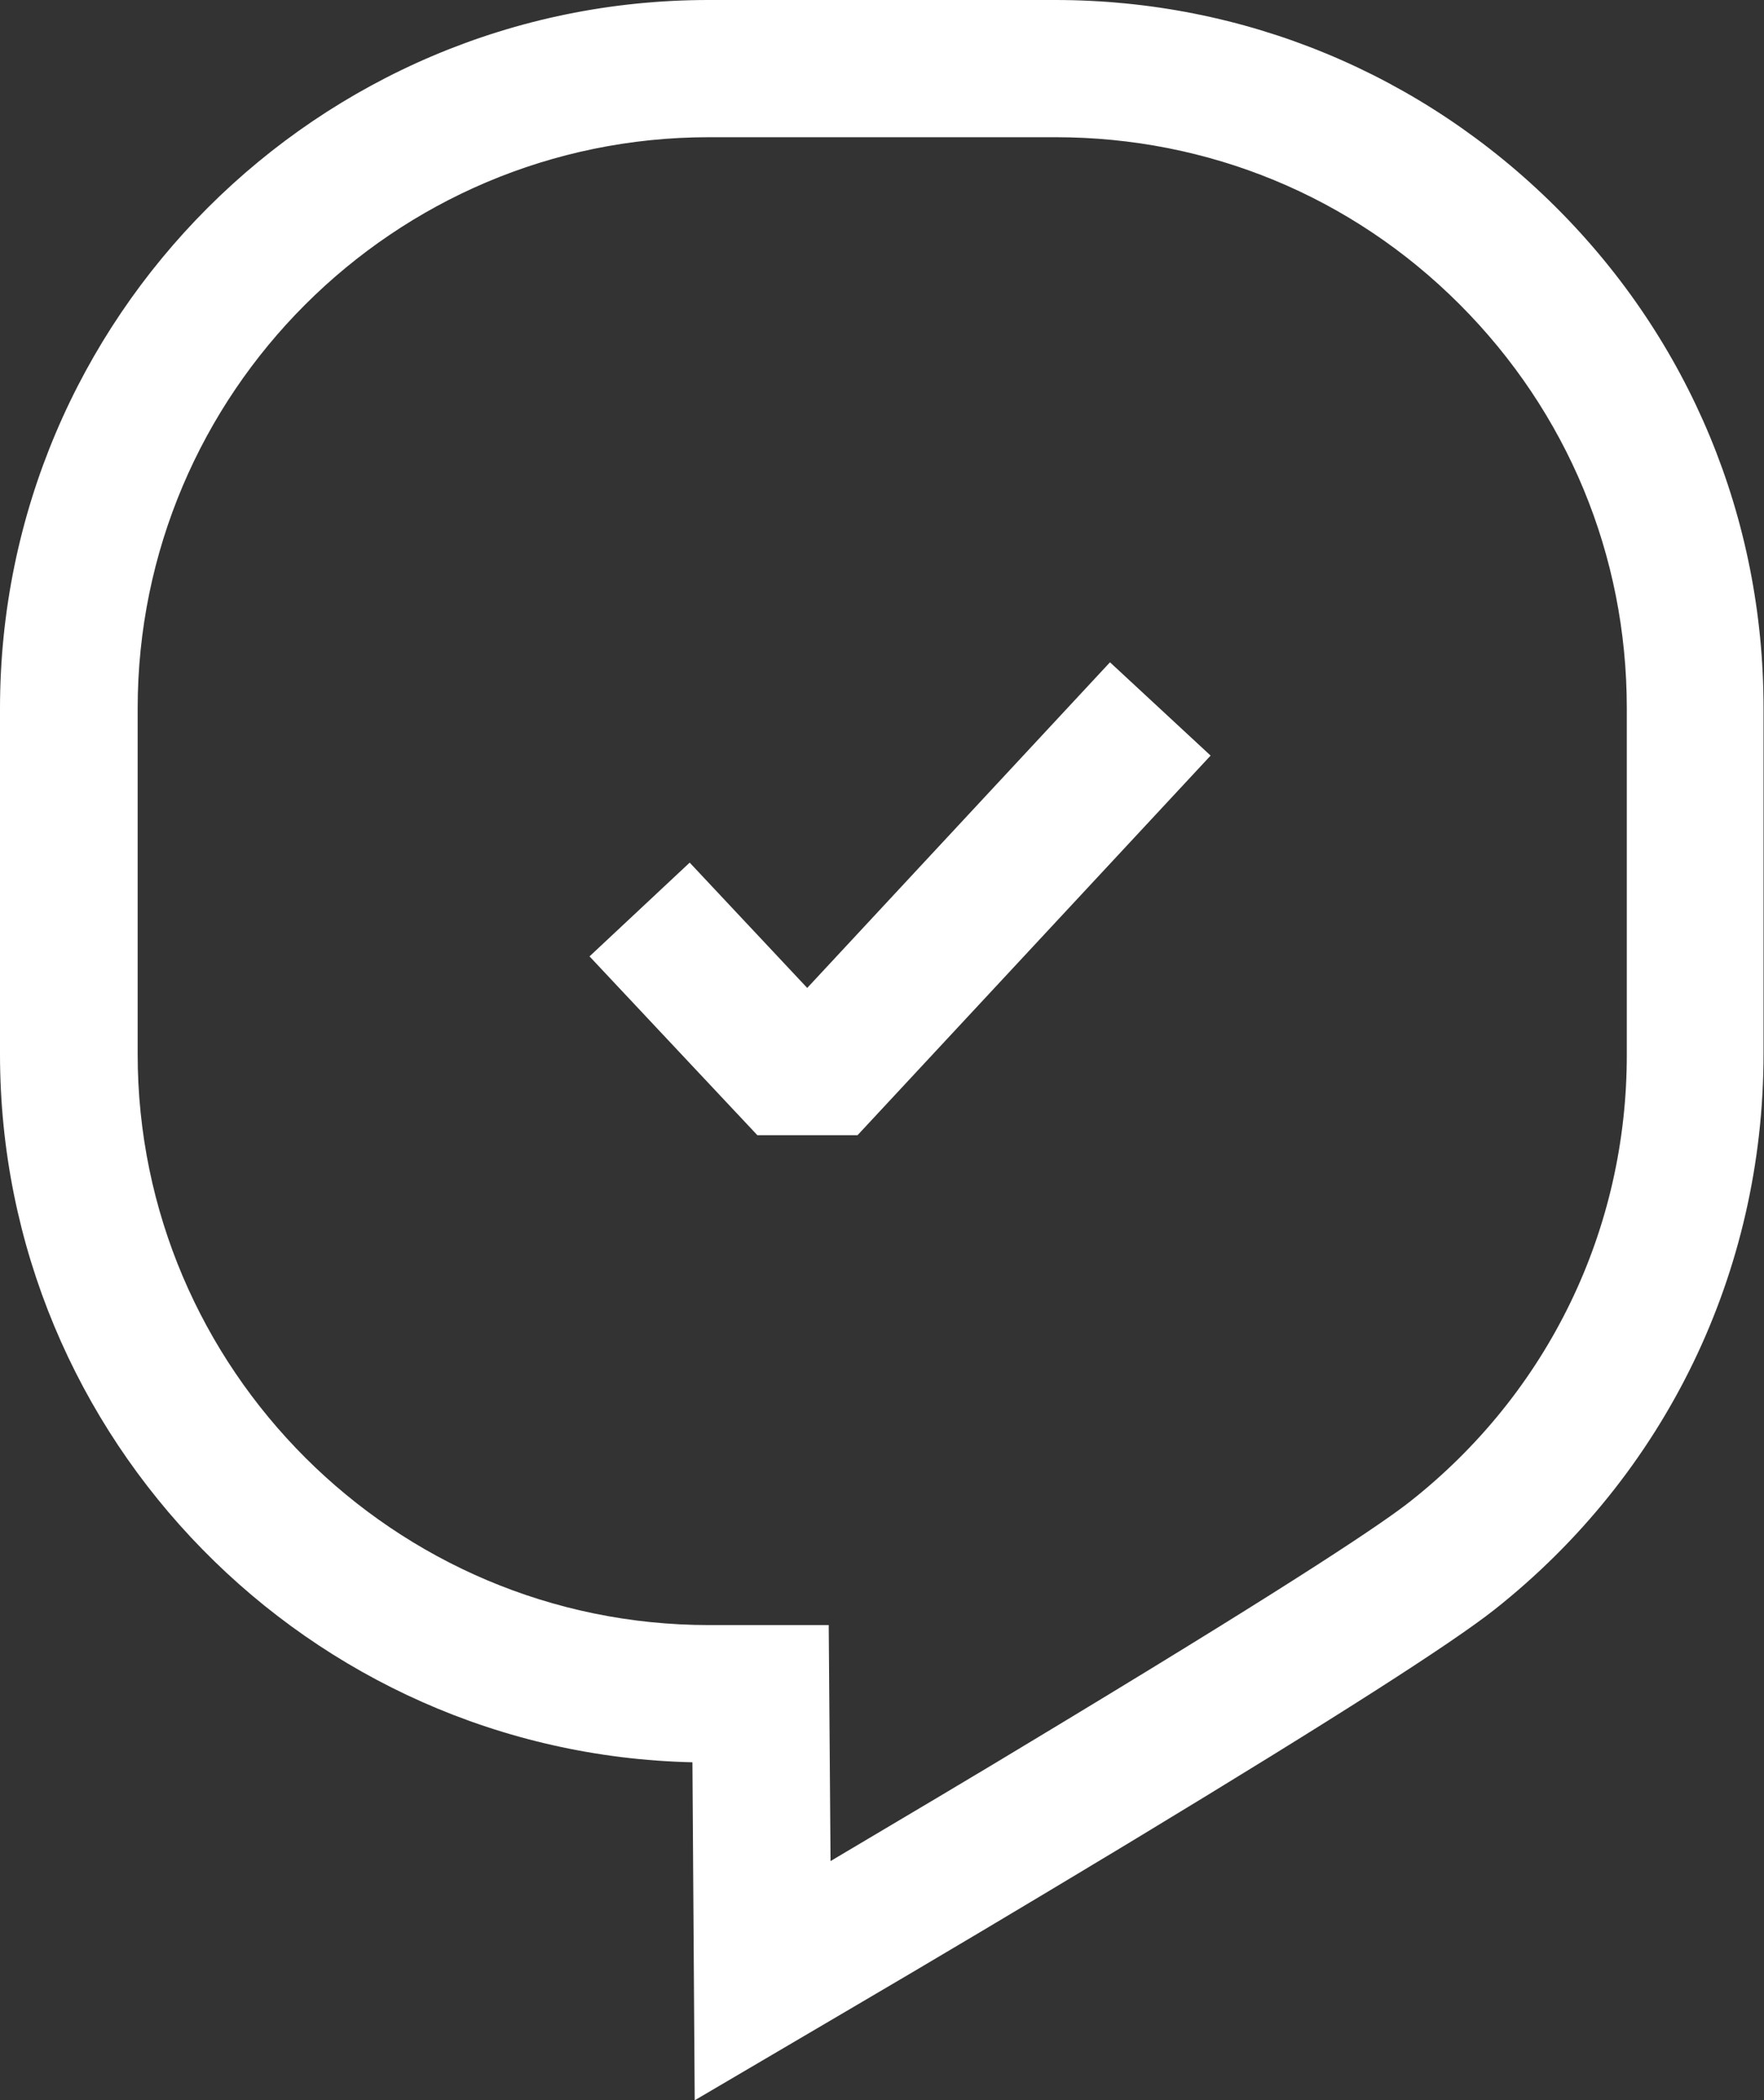
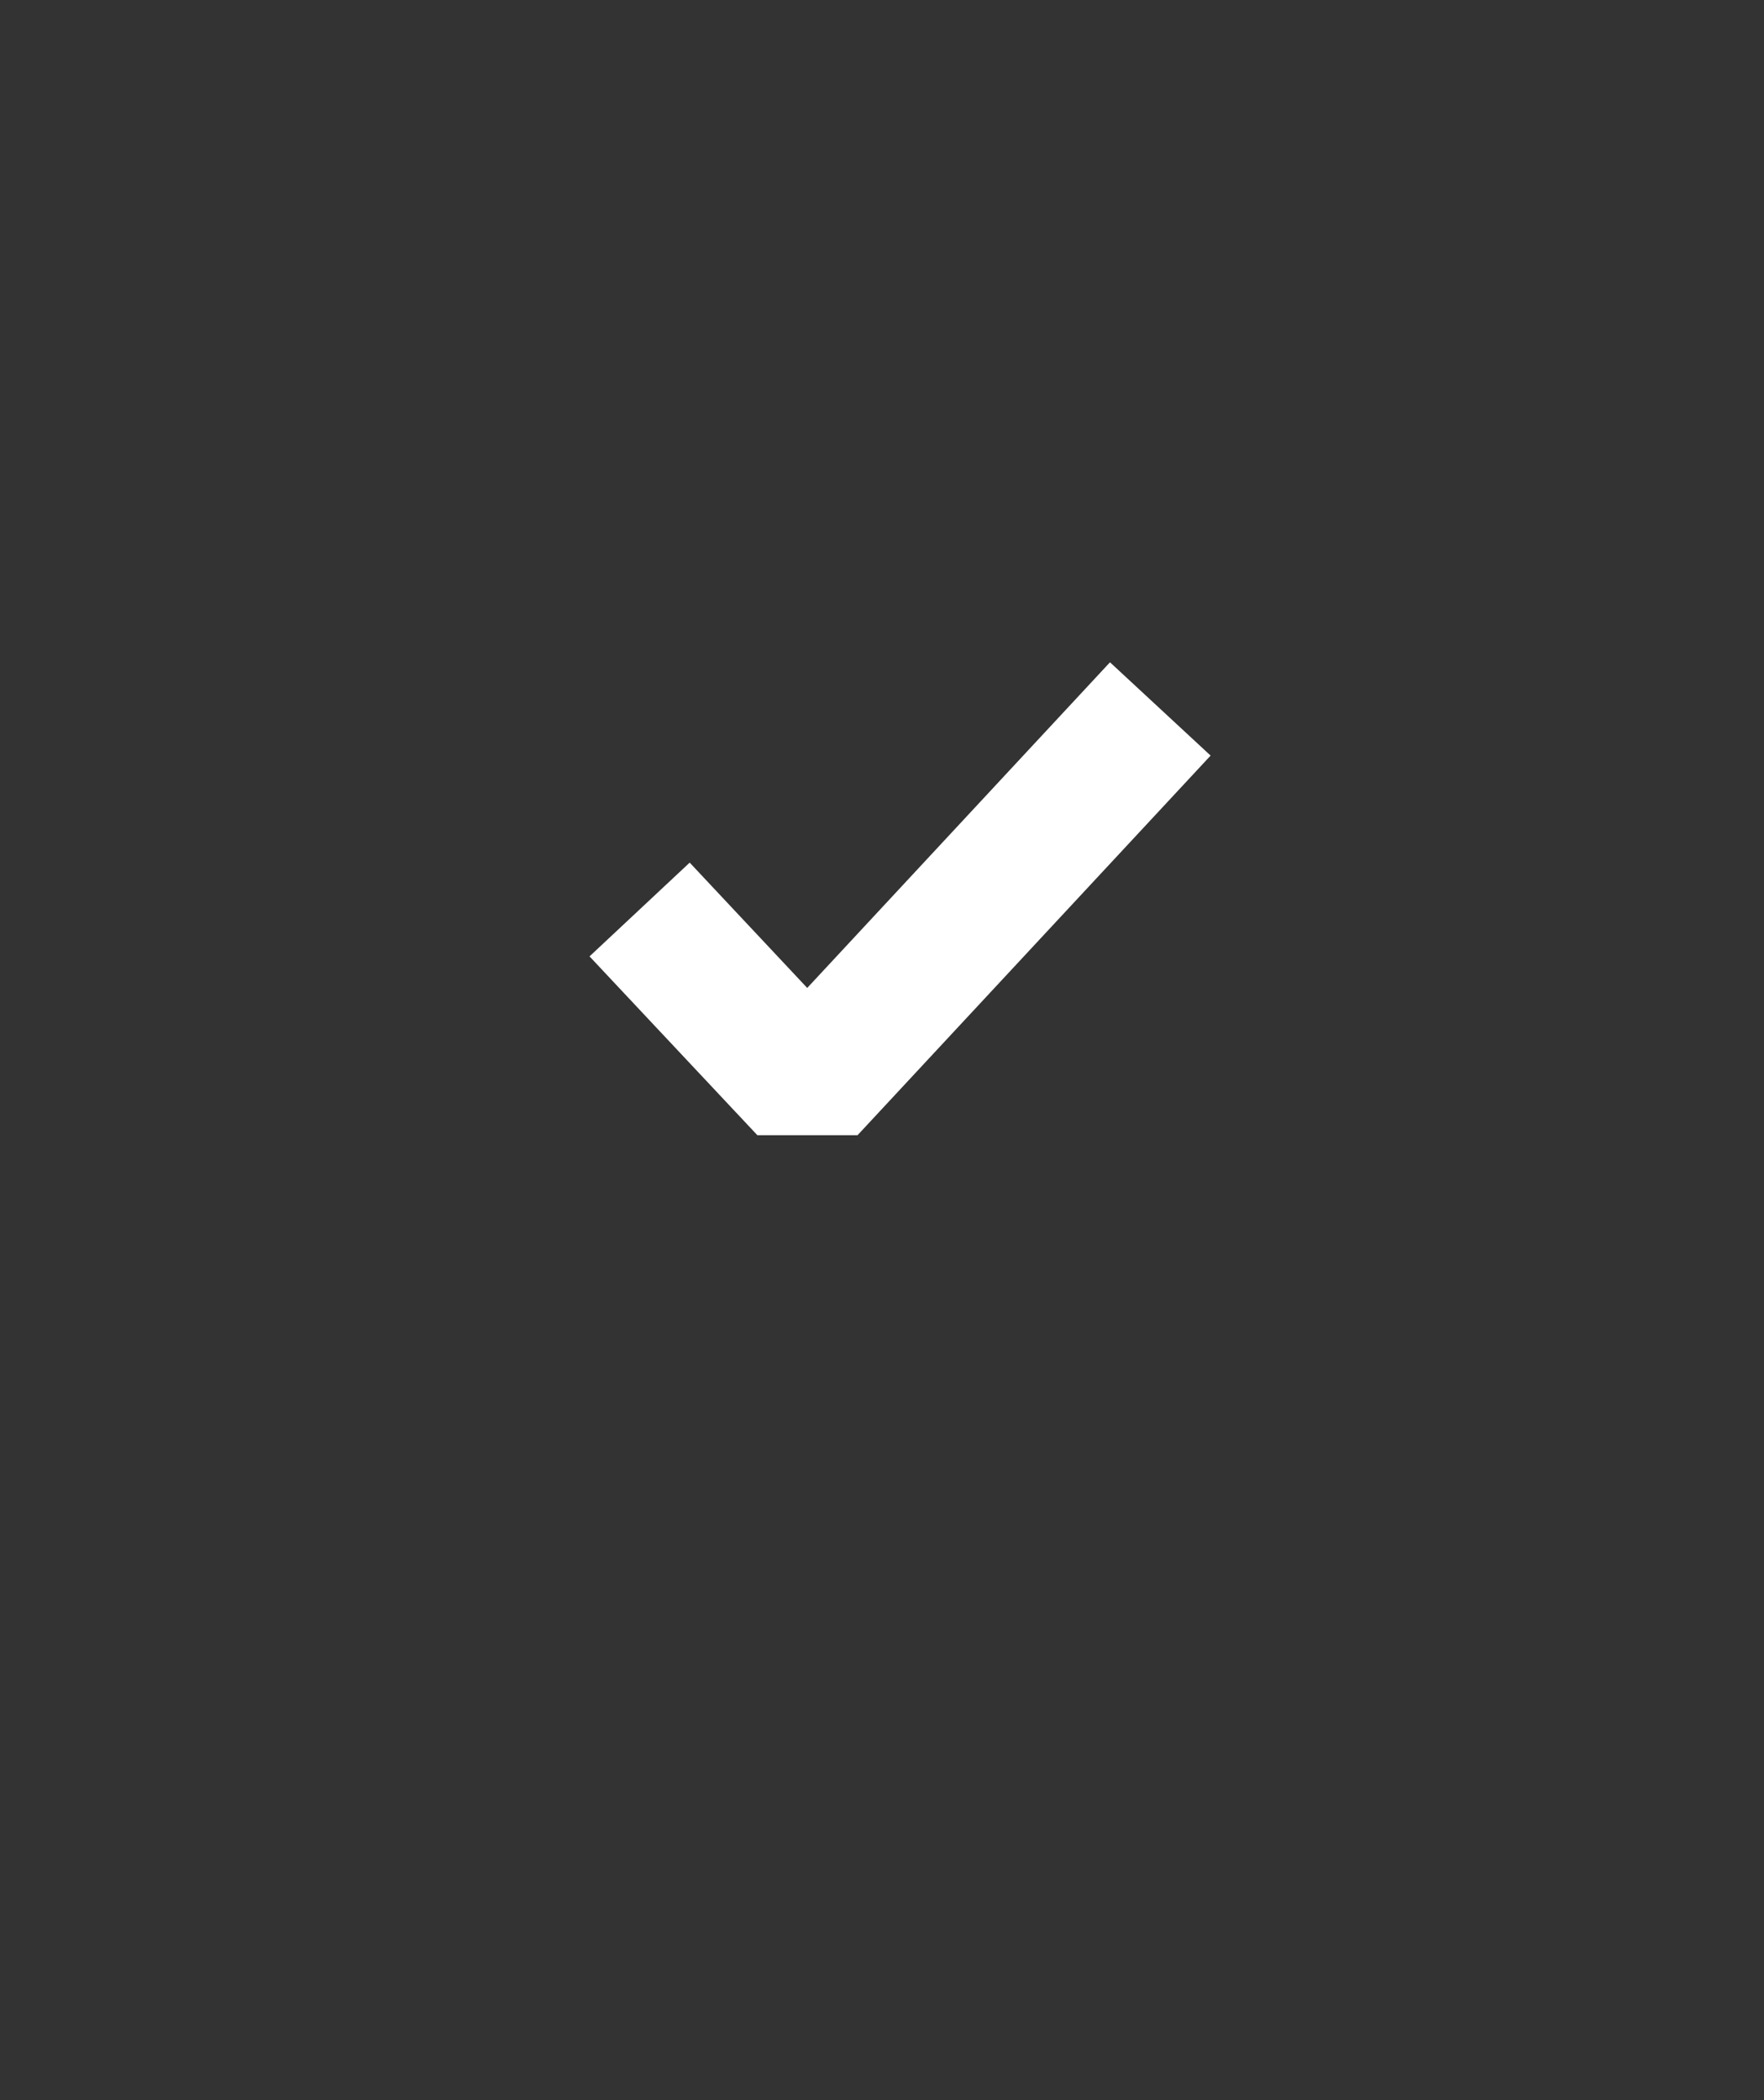
<svg xmlns="http://www.w3.org/2000/svg" id="Ebene_1" data-name="Ebene 1" viewBox="0 0 38.57 45.92">
  <rect x="0" y="0" width="38.57" height="45.92" fill="#333333" stroke="none" />
  <defs>
    <style>
      .cls-1 {
        fill: #fff;
      }
    </style>
  </defs>
  <g id="check-darkgrey">
    <g id="border">
-       <path class="cls-1" d="M15.19,45.92l-.05-7.39C6.76,38.34,0,31.47,0,23.05v-7.56C0,6.95,6.95,0,15.49,0h7.58c4.13,0,8.02,1.61,10.95,4.53,2.93,2.92,4.54,6.81,4.54,10.95v7.56c0,4.77-2.14,9.19-5.88,12.15-.95.75-3.5,2.38-7.81,4.99l-.48.29c-1.89,1.14-3.92,2.35-5.95,3.54l-3.25,1.91ZM15.5,35.53h2.62l.04,5.16c1.6-.95,3.19-1.89,4.69-2.8l.48-.29c5.16-3.12,6.93-4.32,7.5-4.77,3.02-2.38,4.75-5.95,4.74-9.79v-7.56c0-3.34-1.3-6.47-3.66-8.83-2.36-2.36-5.49-3.65-8.83-3.65h-7.58c-6.89,0-12.49,5.6-12.49,12.49v7.56c0,6.88,5.61,12.48,12.49,12.48h0Z" />
-     </g>
+       </g>
    <g id="check">
      <polygon class="cls-1" points="16.56 24.82 12.89 20.91 15.08 18.86 17.65 21.6 24.27 14.48 26.47 16.52 18.75 24.82 16.56 24.82" />
    </g>
  </g>
</svg>